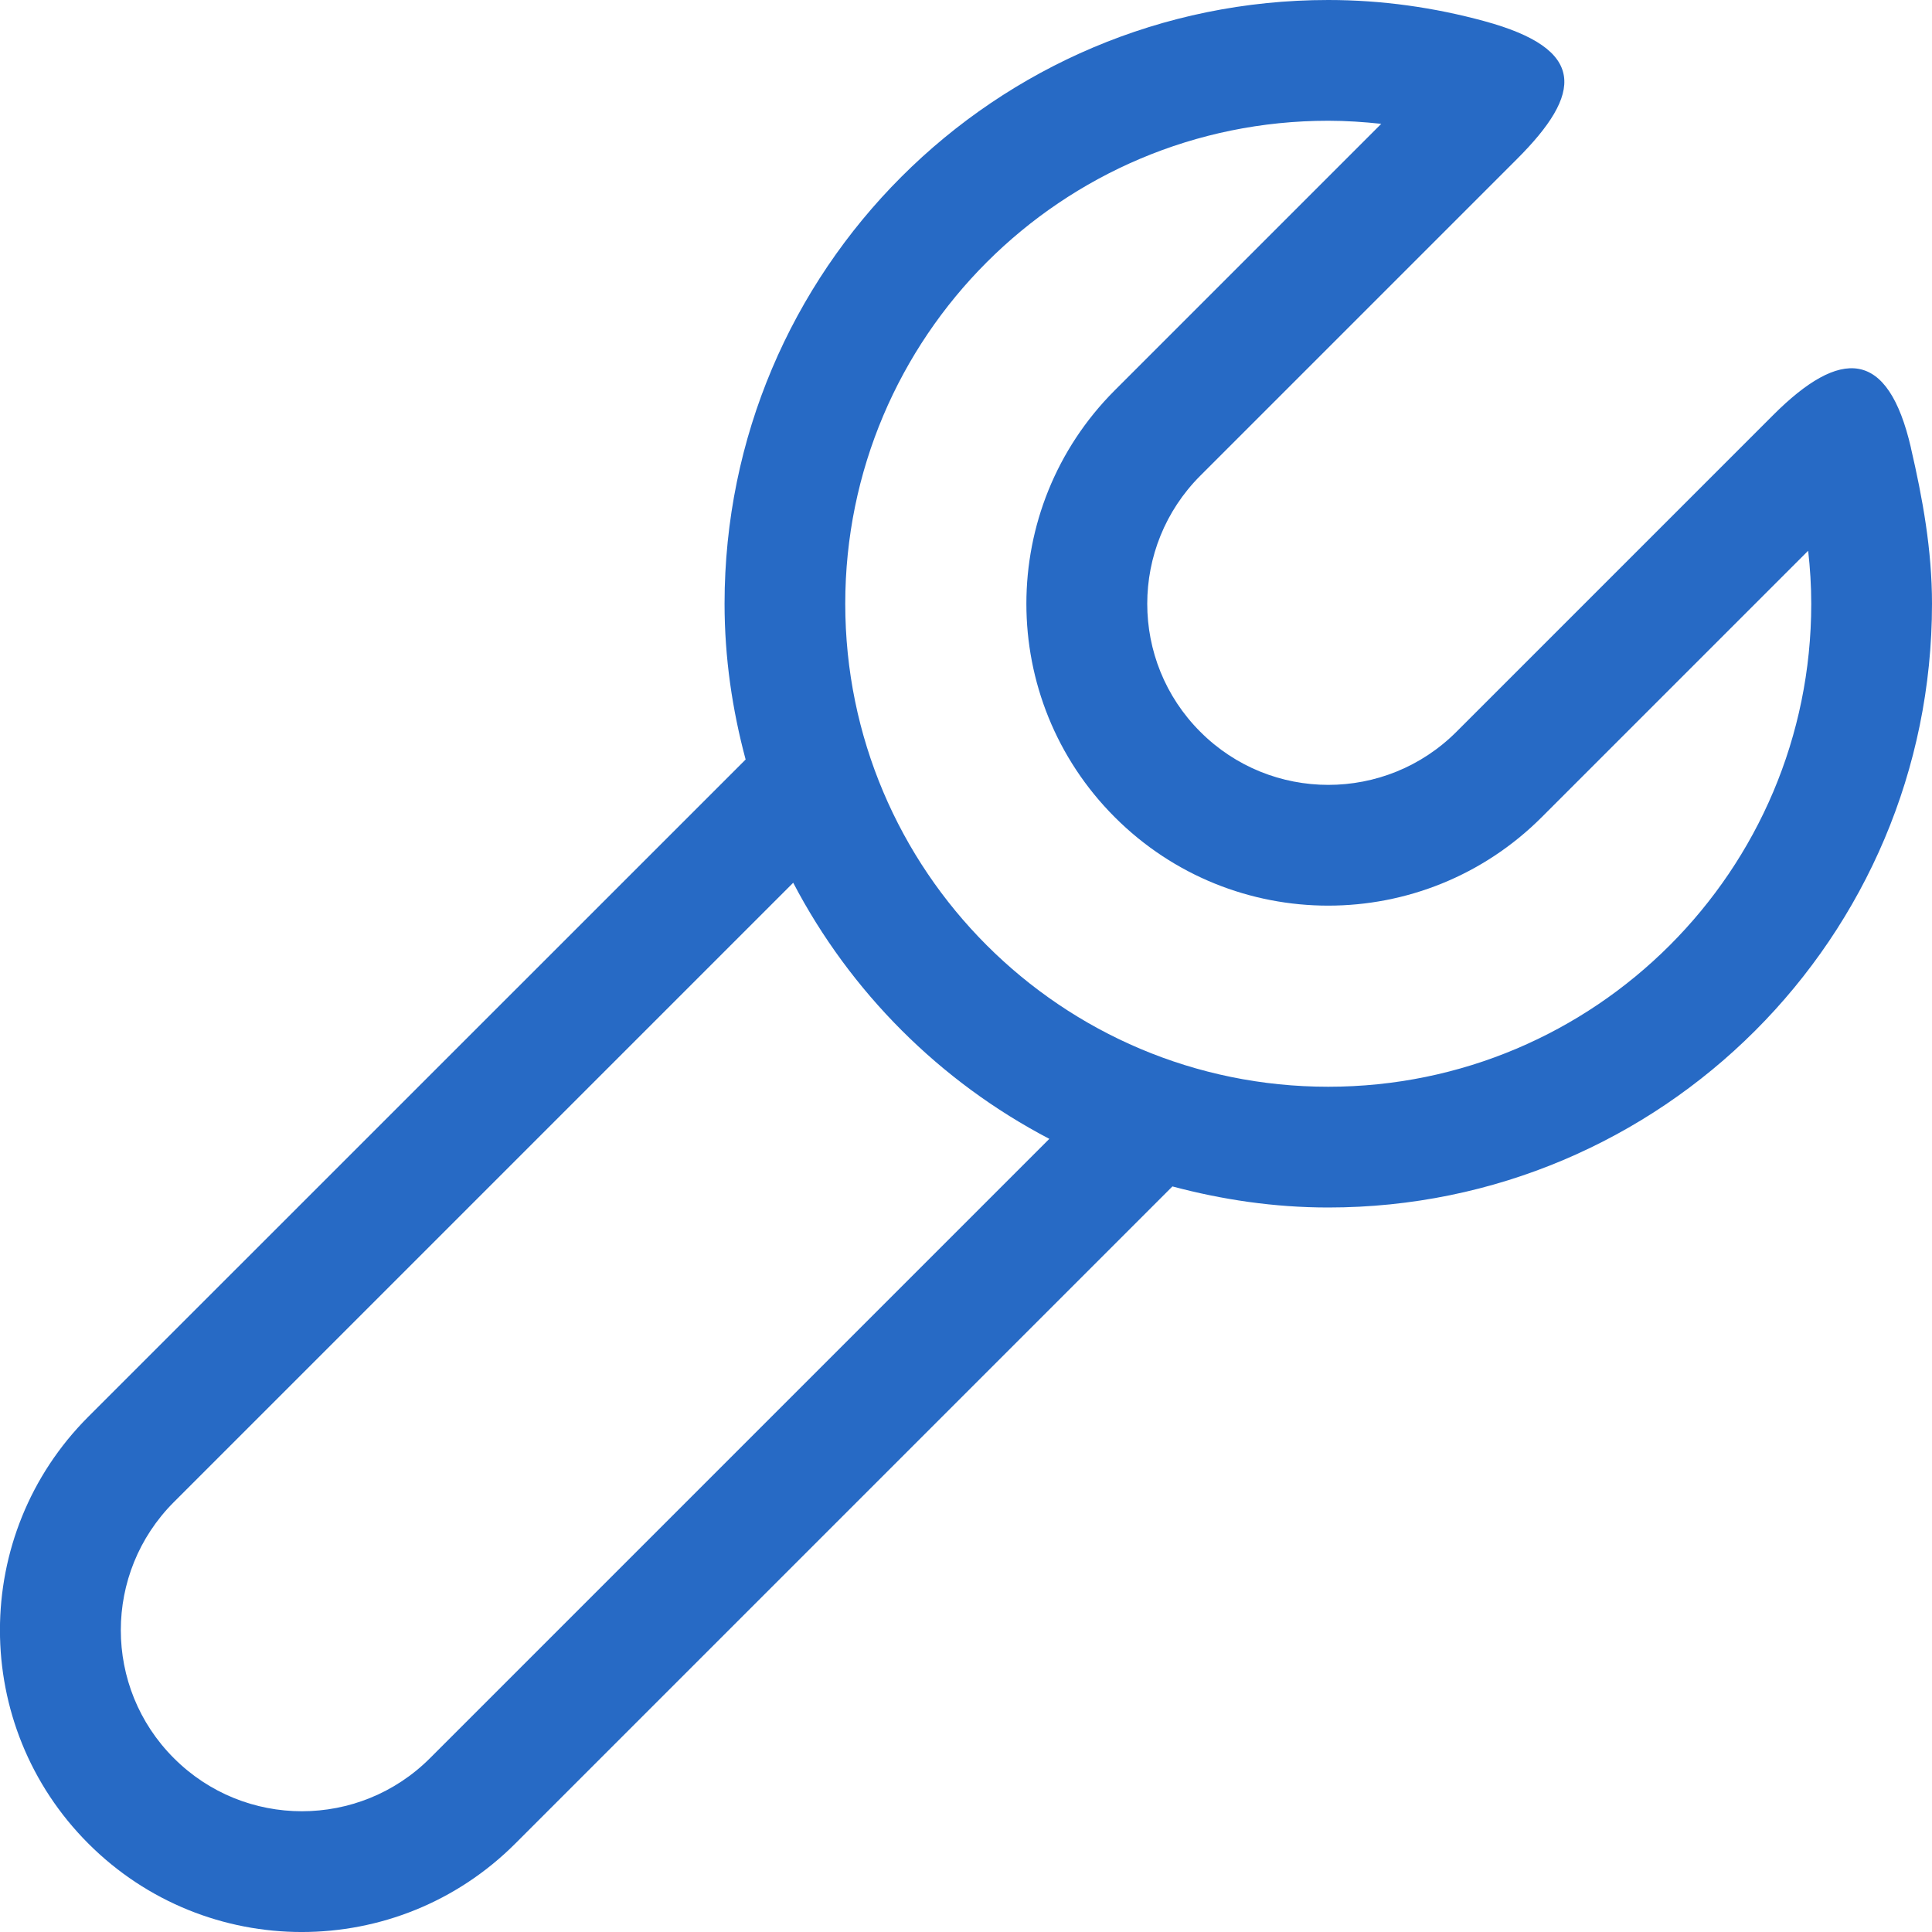
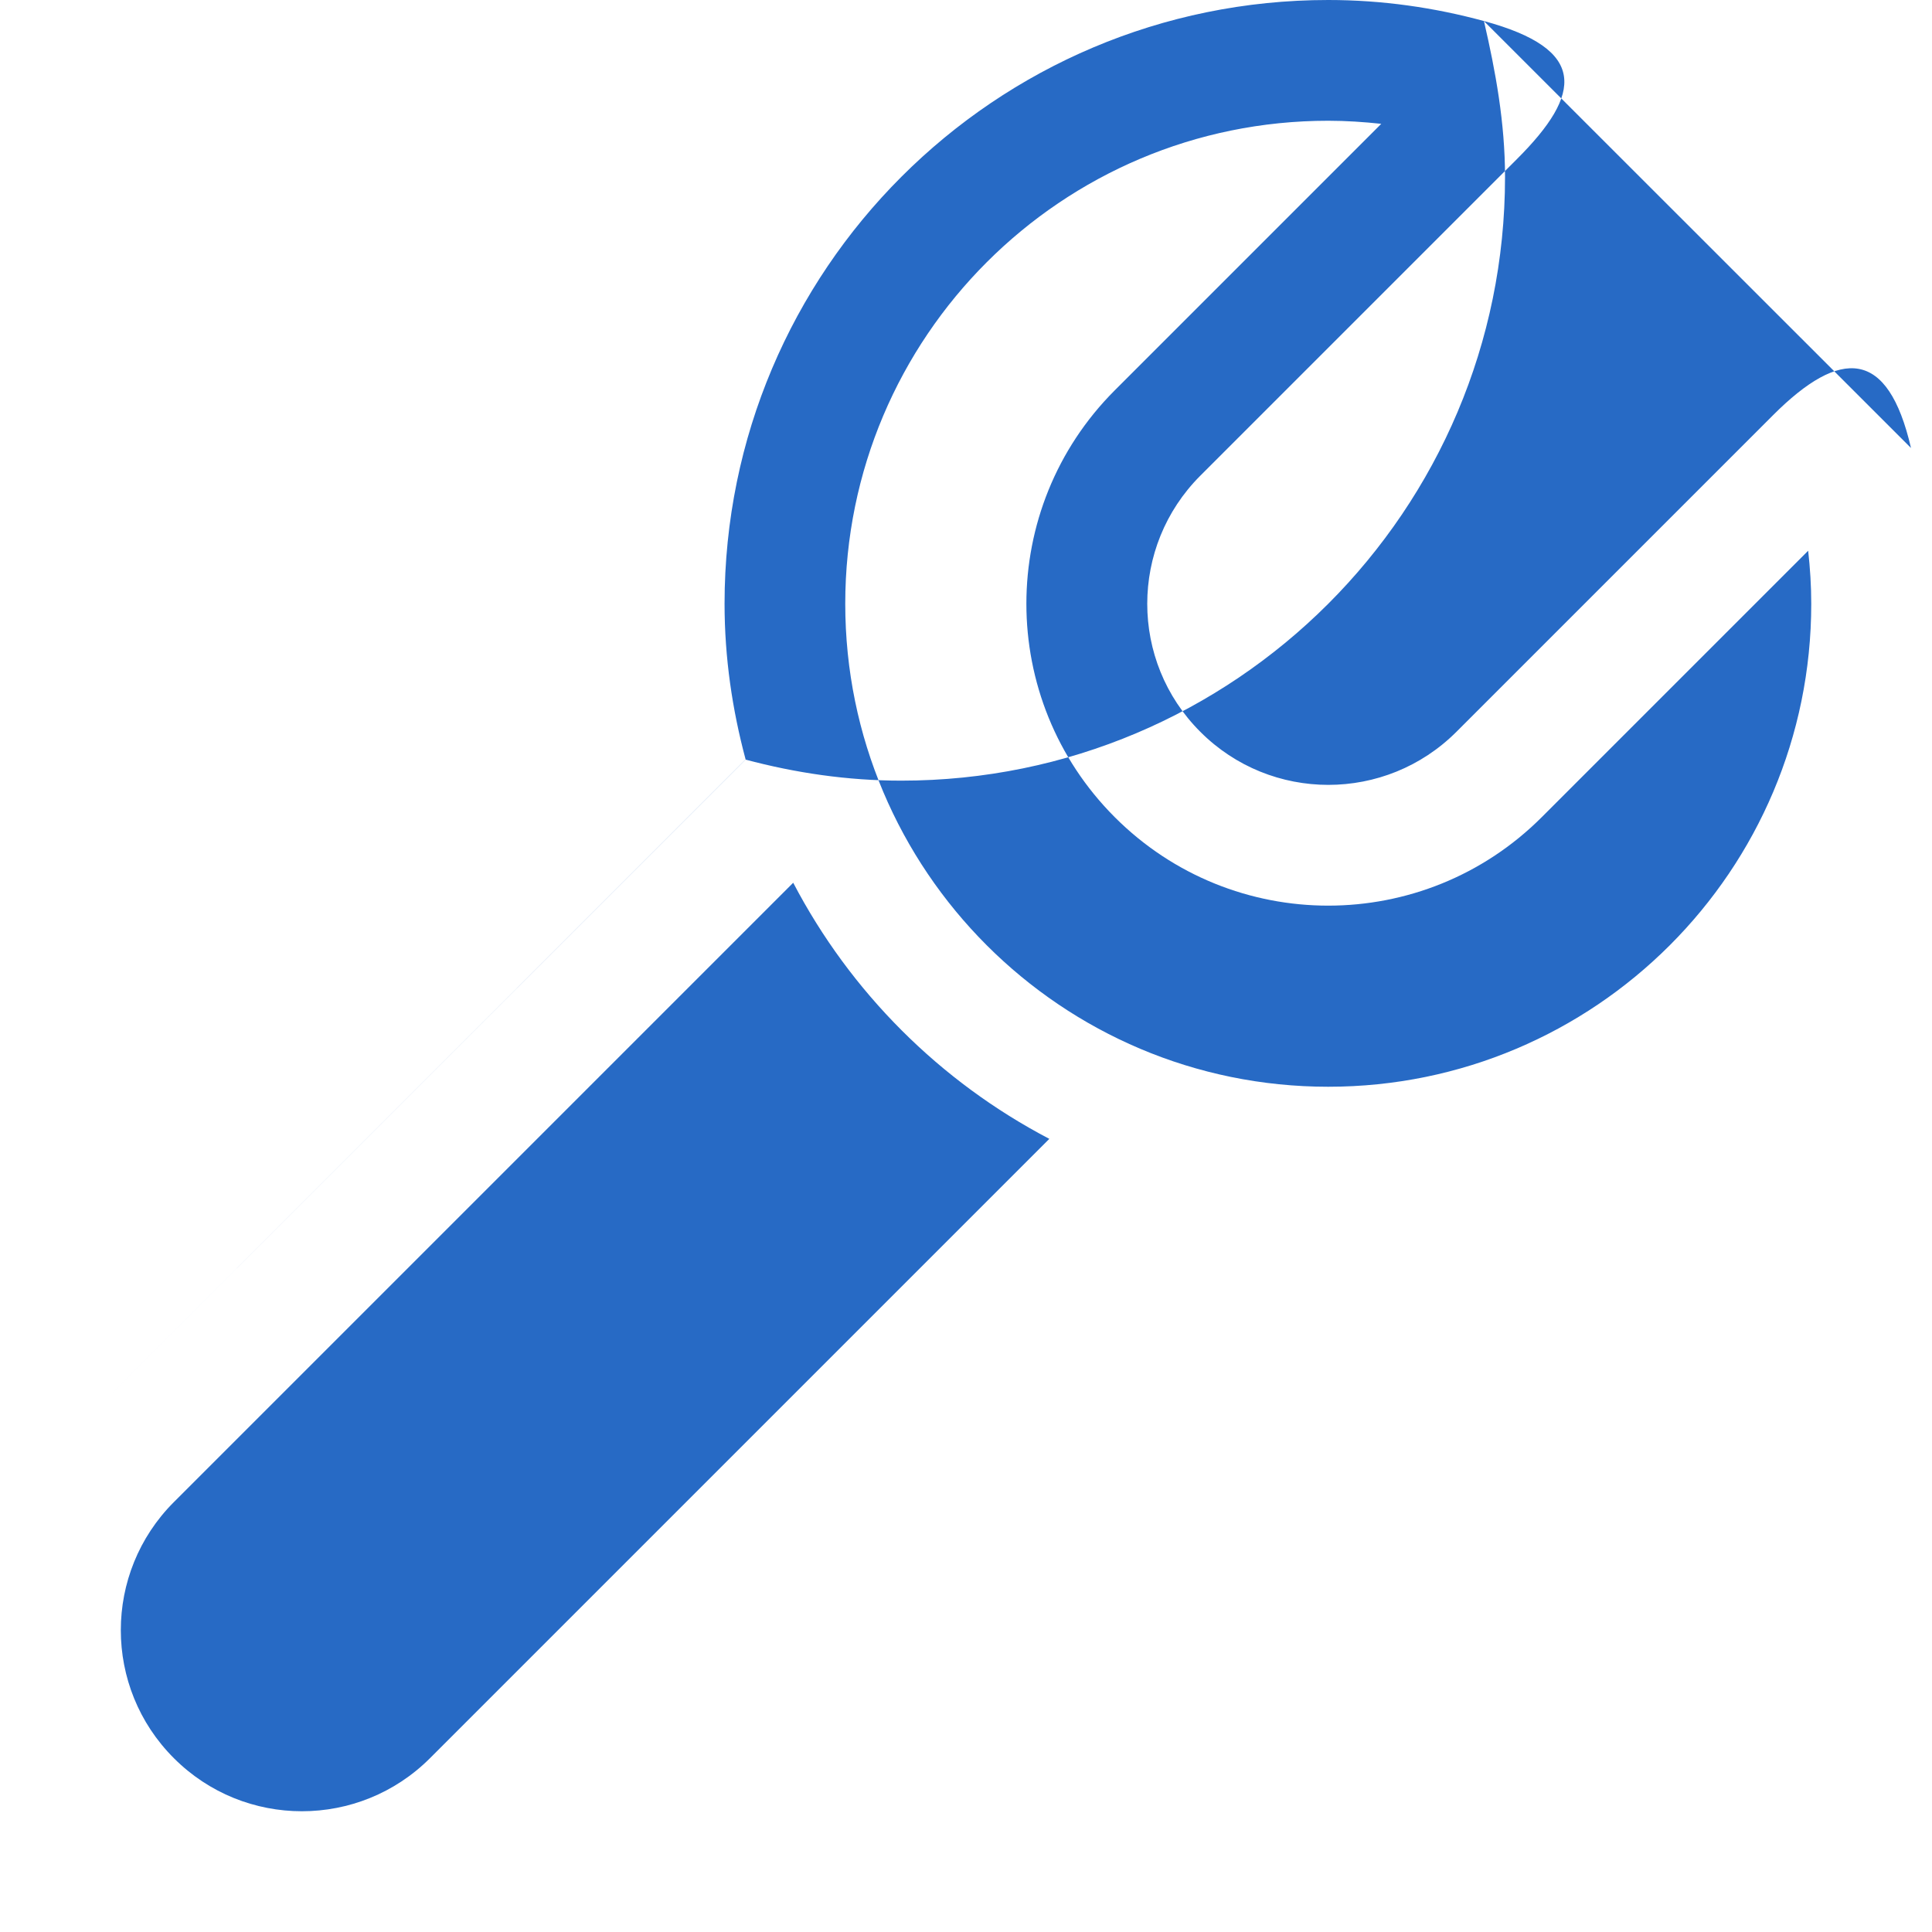
<svg xmlns="http://www.w3.org/2000/svg" id="Responsive_Icons" version="1.1" viewBox="0 0 32 32">
  <defs>
    <style>
      .st0 {
        fill: #276ac5;
      }
    </style>
  </defs>
-   <path class="st0" d="M31.652,7.42c-.381-1.649-1.165-1.664-2.285-.543-1.12,1.121-5.244,5.244-5.244,5.244-1.172,1.172-3.072,1.172-4.242,0-1.172-1.17-1.172-3.07,0-4.242,0,0,4.157-4.158,5.245-5.245,1.088-1.087,1.166-1.82-.545-2.285C23.757.125,22.894-0,22-0,16.478-0,12.001,4.476,12.001,10c0,.894.128,1.756.349,2.58L1.463,23.465c-1.952,1.952-1.952,5.118.001,7.071,1.953,1.953,5.118,1.952,7.071-.001l10.884-10.884c.825.22,1.687.349,2.581.349,5.522,0,10-4.476,10-10,0-.894-.156-1.748-.349-2.58ZM7.122,29.121c-1.172,1.172-3.072,1.172-4.242,0-1.172-1.17-1.172-3.07,0-4.242l10.258-10.258c.947,1.812,2.431,3.295,4.242,4.242l-10.258,10.258ZM22,18c-4.418,0-8-3.582-8-8S17.583,2,22,2c.297,0,.59.02.878.051l-4.414,4.414c-1.952,1.952-1.952,5.118.001,7.071,1.953,1.953,5.118,1.952,7.071-.001l4.413-4.413c.032.288.051.581.051.878,0,4.418-3.582,8-8,8Z" />
+   <path class="st0" d="M31.652,7.42c-.381-1.649-1.165-1.664-2.285-.543-1.12,1.121-5.244,5.244-5.244,5.244-1.172,1.172-3.072,1.172-4.242,0-1.172-1.17-1.172-3.07,0-4.242,0,0,4.157-4.158,5.245-5.245,1.088-1.087,1.166-1.82-.545-2.285C23.757.125,22.894-0,22-0,16.478-0,12.001,4.476,12.001,10c0,.894.128,1.756.349,2.58L1.463,23.465l10.884-10.884c.825.22,1.687.349,2.581.349,5.522,0,10-4.476,10-10,0-.894-.156-1.748-.349-2.58ZM7.122,29.121c-1.172,1.172-3.072,1.172-4.242,0-1.172-1.17-1.172-3.07,0-4.242l10.258-10.258c.947,1.812,2.431,3.295,4.242,4.242l-10.258,10.258ZM22,18c-4.418,0-8-3.582-8-8S17.583,2,22,2c.297,0,.59.02.878.051l-4.414,4.414c-1.952,1.952-1.952,5.118.001,7.071,1.953,1.953,5.118,1.952,7.071-.001l4.413-4.413c.032.288.051.581.051.878,0,4.418-3.582,8-8,8Z" />
</svg>